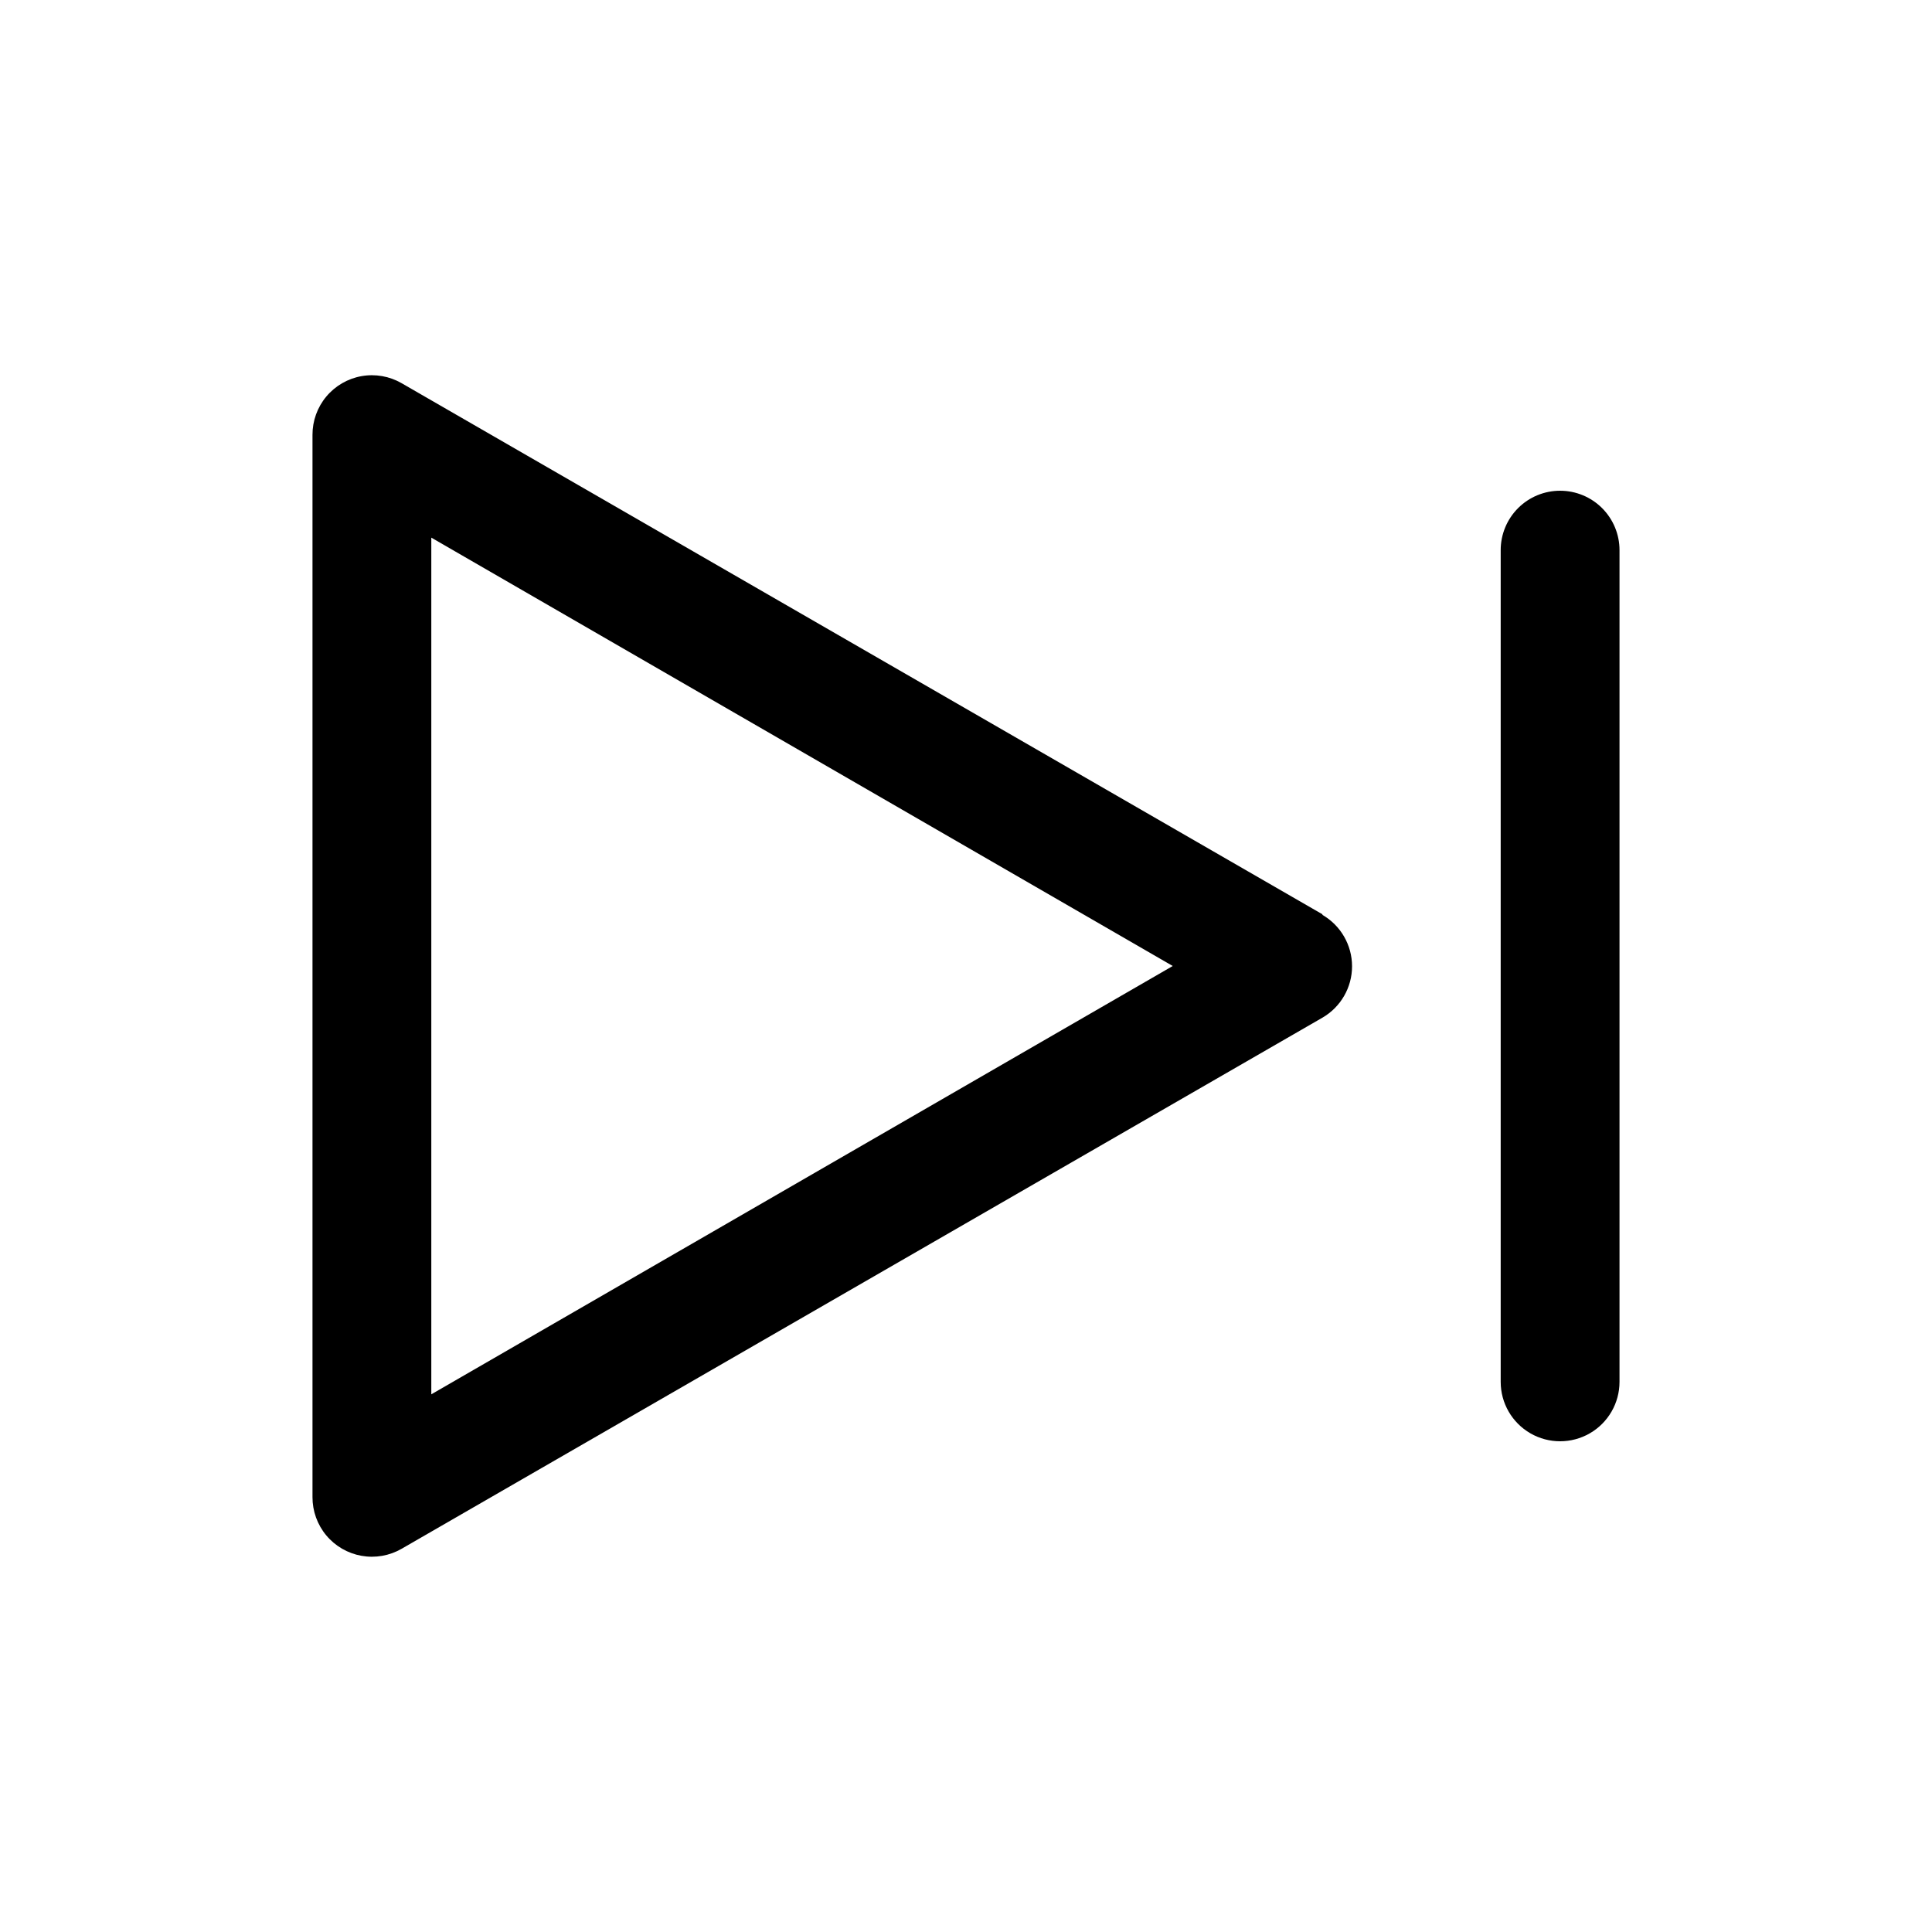
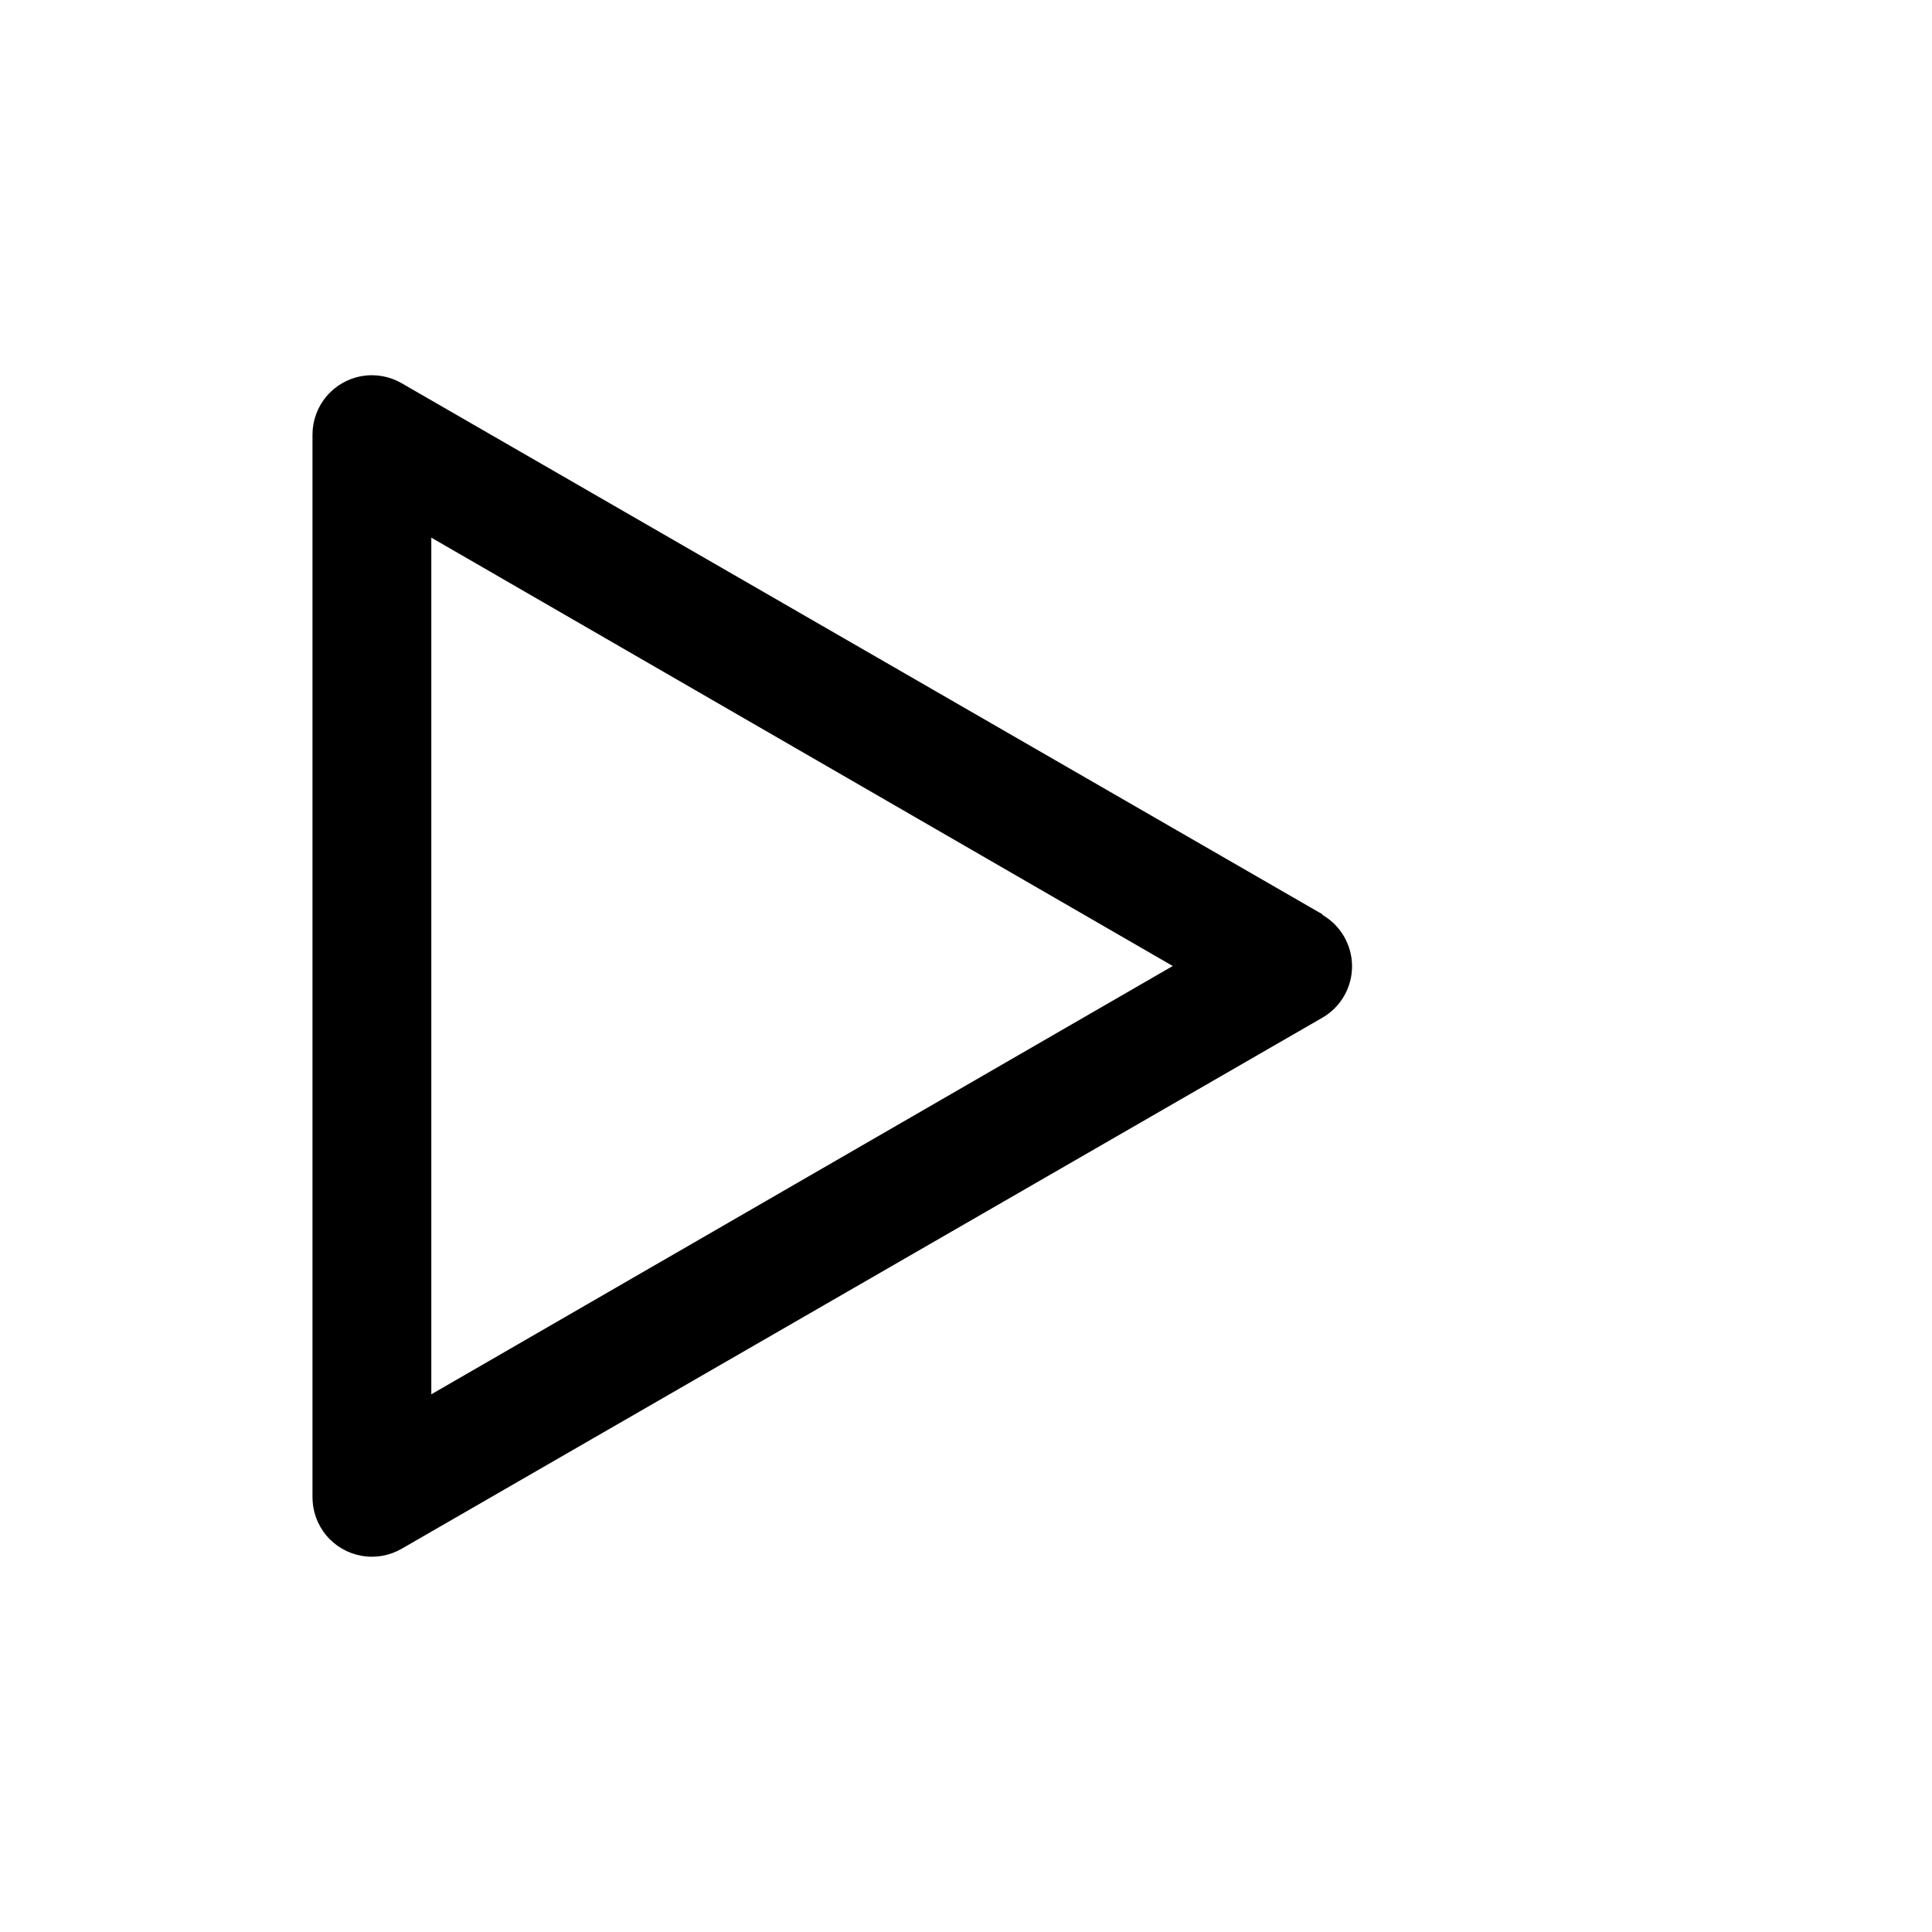
<svg xmlns="http://www.w3.org/2000/svg" fill="#000000" width="800px" height="800px" version="1.1" viewBox="144 144 512 512">
  <g>
    <path d="m494.46 386.3-244.03-140.75c-3.211-1.855-6.977-2.516-10.625-1.867-3.652 0.648-6.957 2.566-9.336 5.414-2.375 2.844-3.668 6.441-3.656 10.148v281.5c-0.012 3.707 1.281 7.305 3.656 10.152 2.379 2.848 5.684 4.762 9.336 5.41 3.648 0.652 7.414-0.012 10.625-1.863l244.03-140.75c4.856-2.816 7.848-8.004 7.848-13.617s-2.992-10.805-7.848-13.621zm-236.16 127.21v-227.03l196.49 113.52z" />
-     <path d="m557.44 274.05c-4.176 0-8.18 1.656-11.133 4.609-2.949 2.953-4.609 6.957-4.609 11.133v220.42c0 5.625 3 10.82 7.871 13.633s10.875 2.812 15.746 0 7.871-8.008 7.871-13.633v-220.42c0-4.176-1.66-8.18-4.613-11.133-2.953-2.953-6.957-4.609-11.133-4.609z" />
  </g>
</svg>